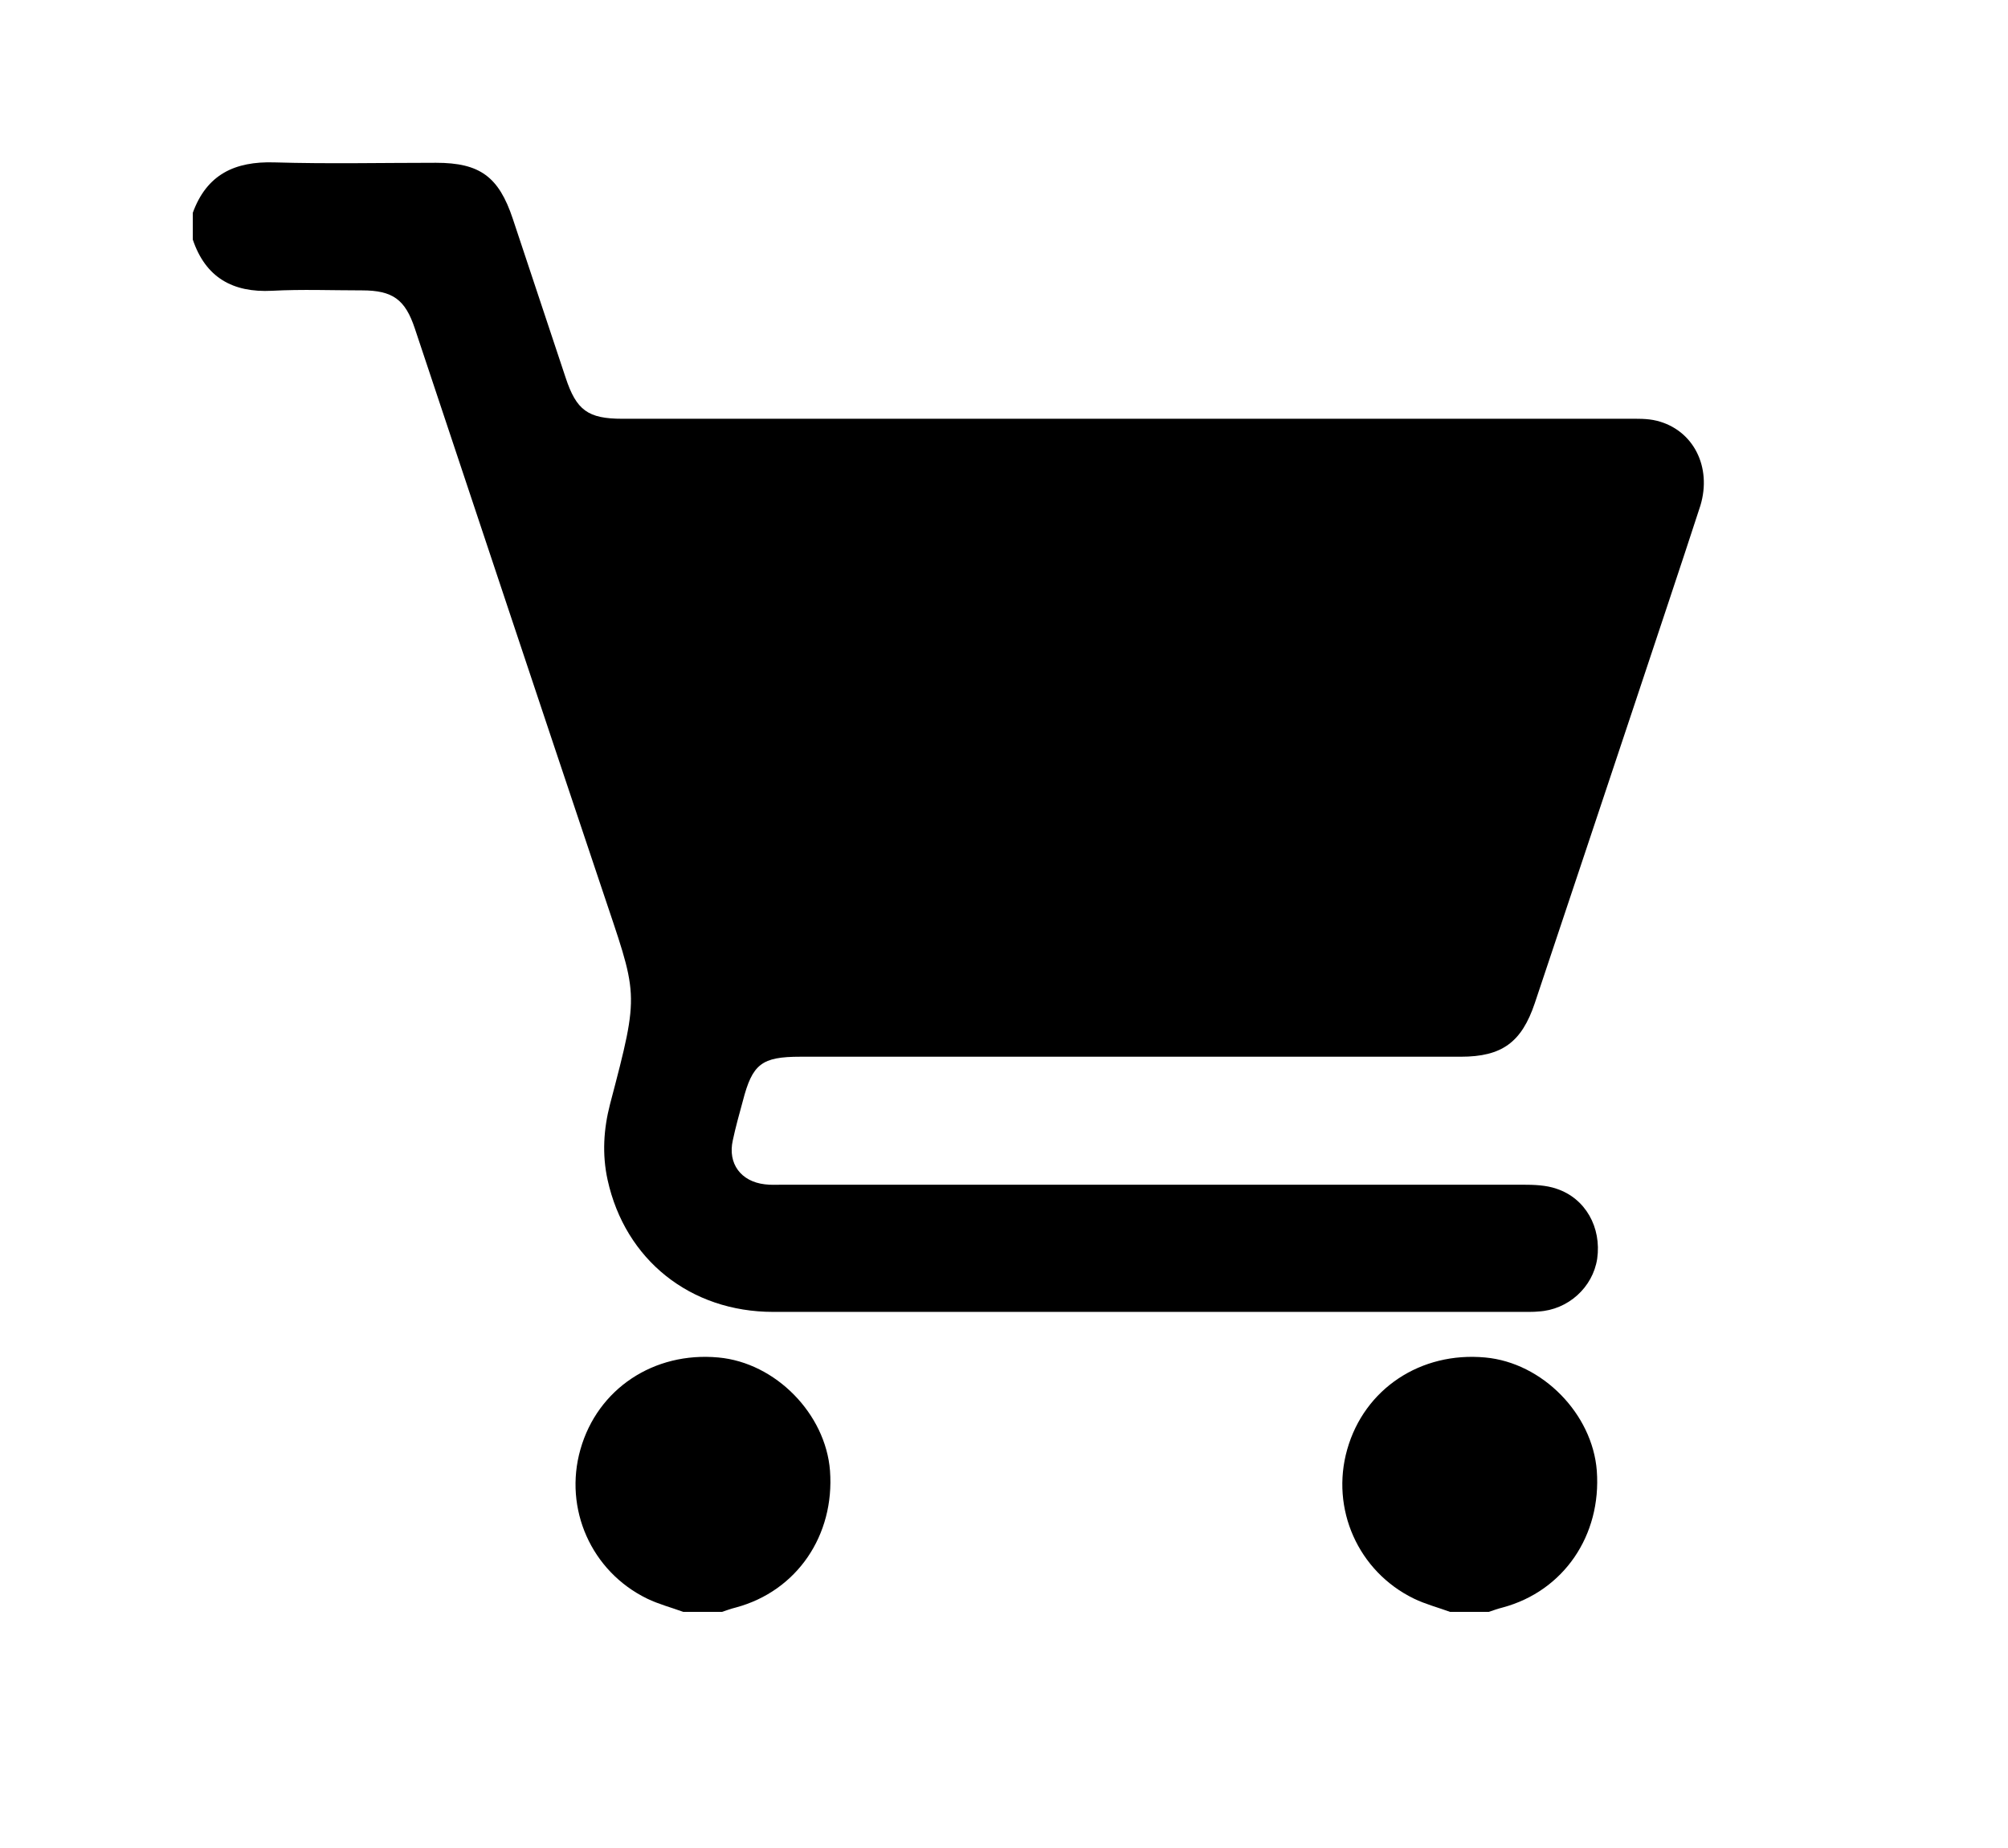
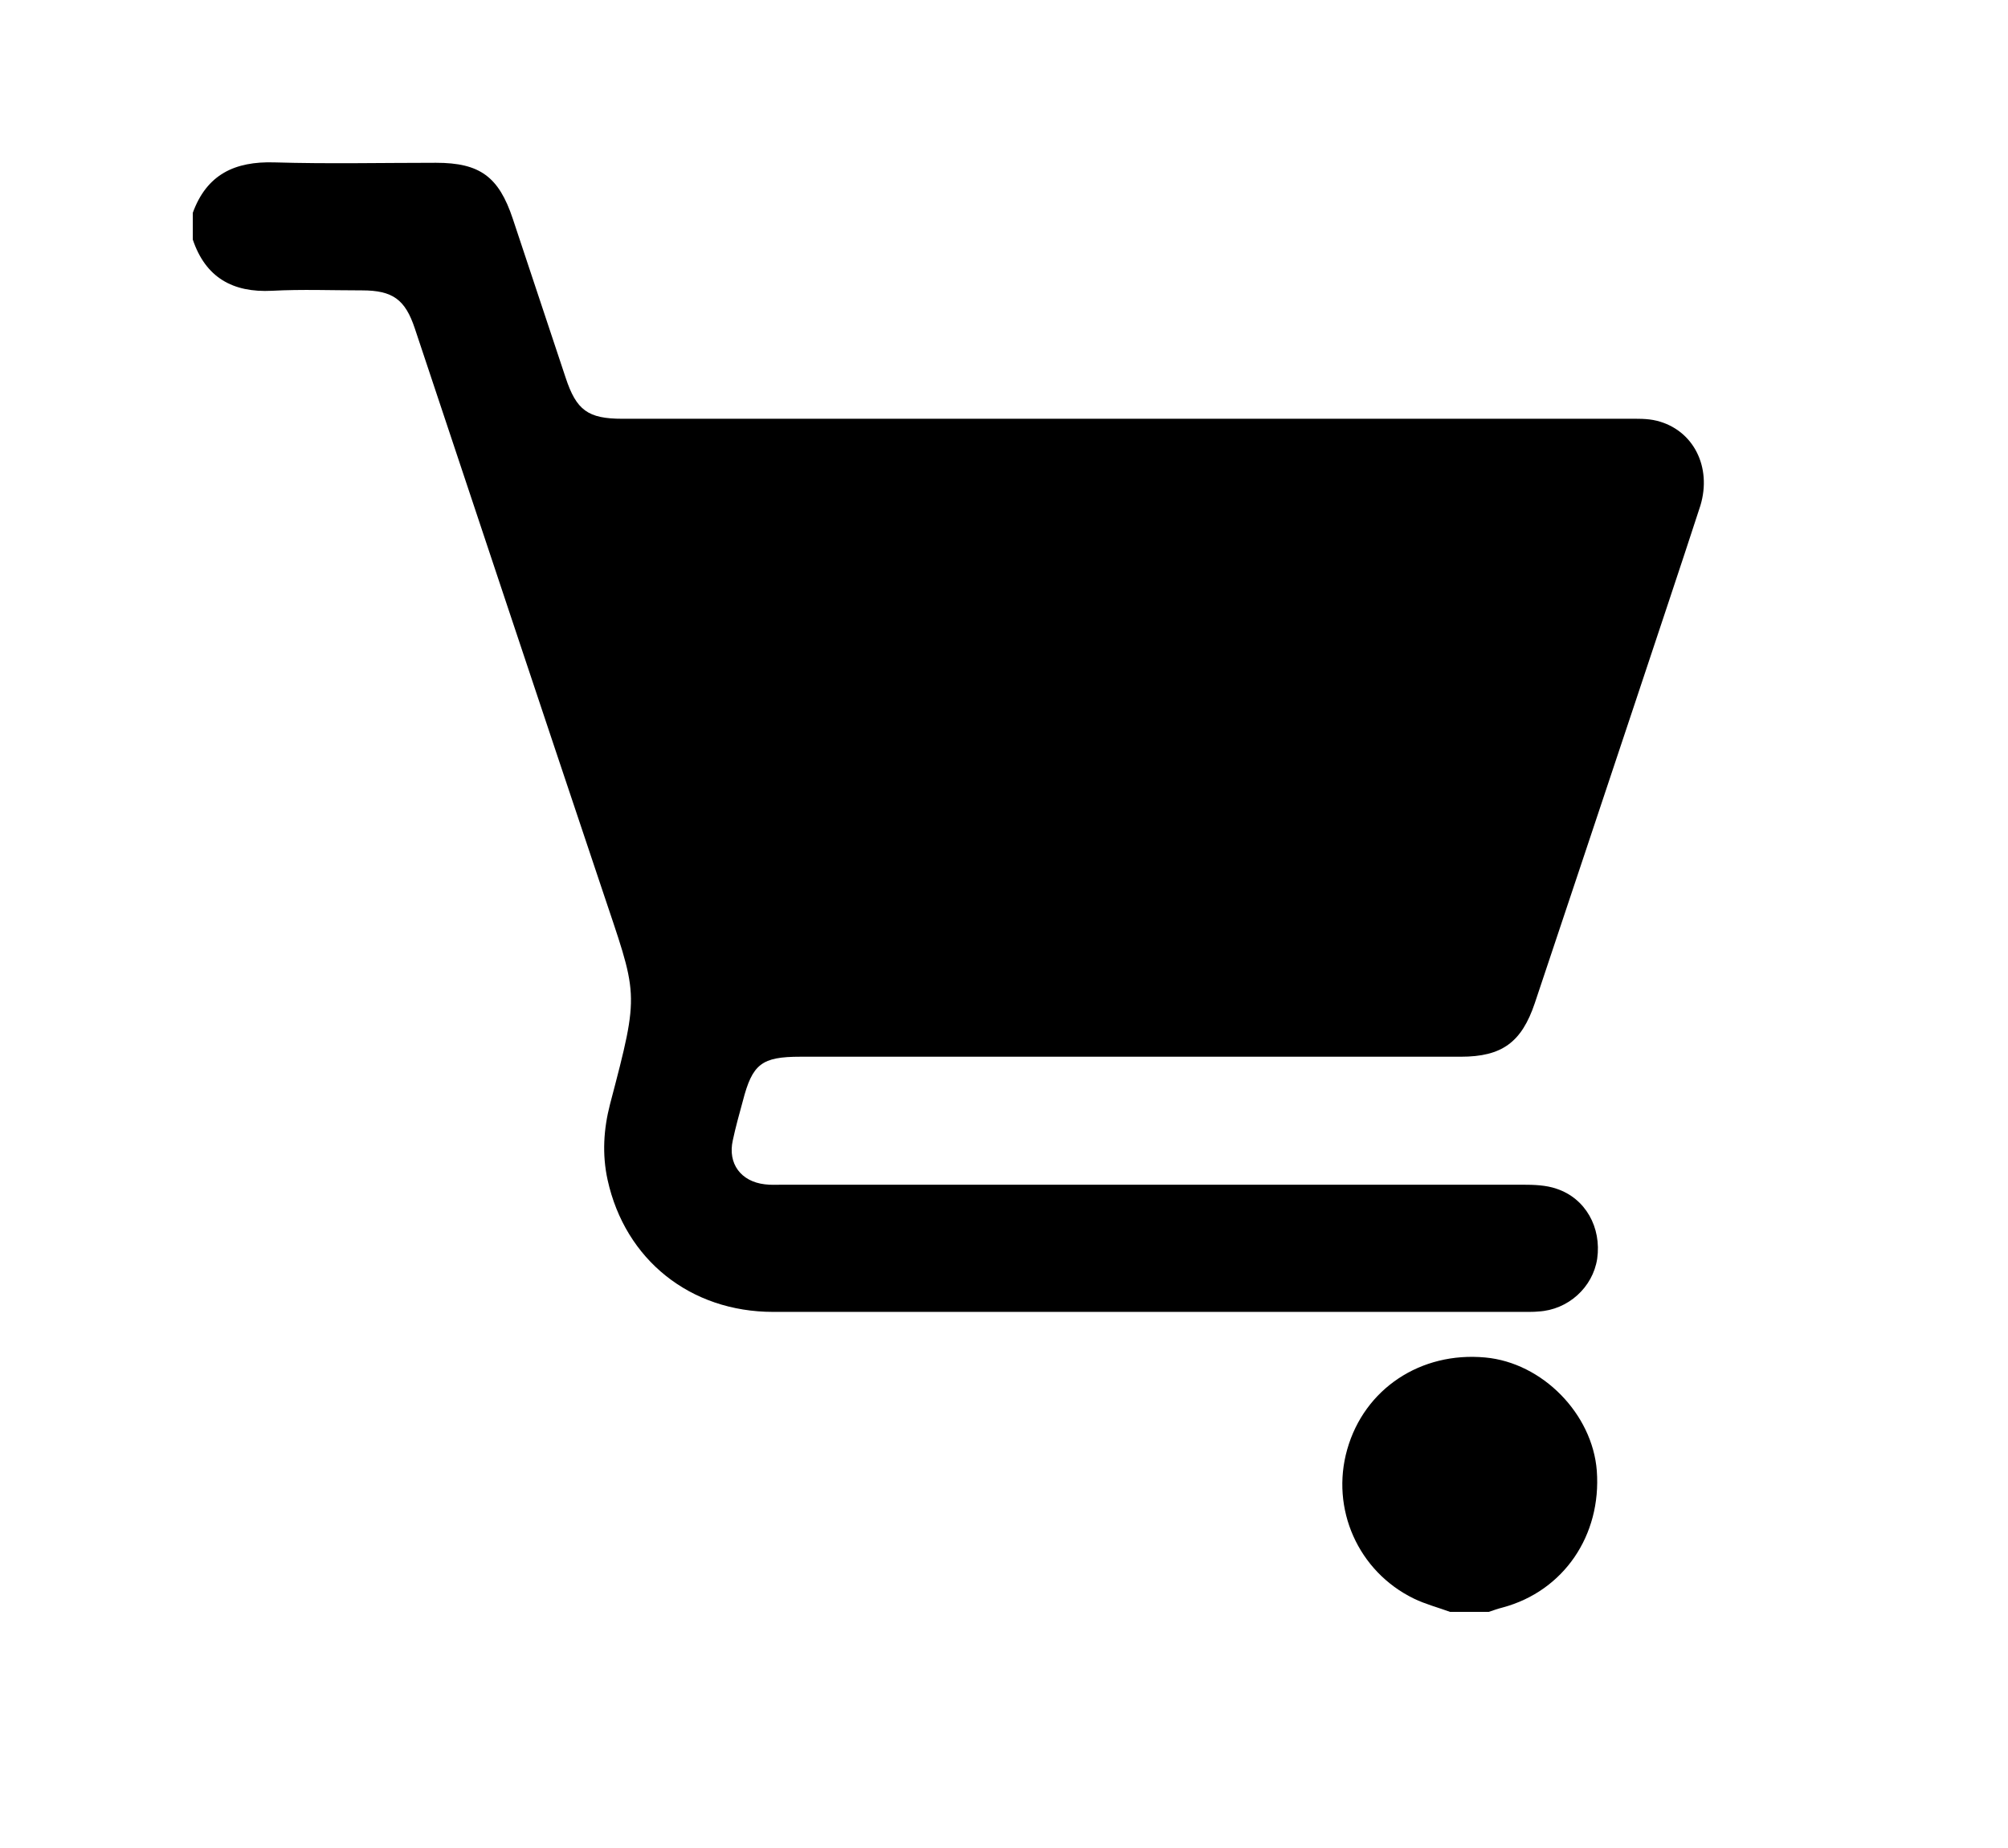
<svg xmlns="http://www.w3.org/2000/svg" version="1.1" id="Layer_1" x="0px" y="0px" viewBox="0 0 502 462" style="enable-background:new 0 0 502 462;" xml:space="preserve">
  <g>
-     <path d="M170.8,403c-3-1.1-6.1-1.9-9-3.3c-14-6.8-20.9-22.5-16.7-37.3c4.3-15.2,18.4-24.5,34.5-23c14.3,1.3,26.8,14.1,27.9,28.3   c1.2,16.2-8.3,30.1-23.5,34.2c-1.2,0.3-2.3,0.7-3.5,1.1C177.3,403,174,403,170.8,403z" />
    <path d="M362.5,403c-3-1.1-6.1-1.9-9-3.3c-14-6.8-20.9-22.5-16.7-37.3c4.3-15.2,18.4-24.5,34.5-23c14.3,1.3,26.8,14.1,27.9,28.3   c1.2,16.2-8.3,30.1-23.5,34.2c-1.2,0.3-2.3,0.7-3.5,1.1C369,403,365.7,403,362.5,403z" />
  </g>
  <path d="M414.2,105.2c-2.4-0.6-5-0.5-7.4-0.5c-83.7,0-167.5,0-251.2,0c-8.6,0-11.5-2.1-14.2-10.3c-4.4-13.2-8.8-26.5-13.2-39.7  c-3.5-10.5-8.2-14-19.2-14c-13.5,0-27,0.3-40.4-0.1c-9.9-0.3-16.9,3-20.4,12.6c0,2.2,0,4.5,0,6.7c3.2,9.5,10,13.3,19.8,12.8  c7.5-0.4,15-0.1,22.5-0.1c7.7,0,10.8,2.3,13.2,9.5c15.5,46.5,31,93.1,46.6,139.6c9.2,27.6,9.8,25.5,2.2,54.4  c-1.6,6.2-2,12.5-0.6,18.9c4.4,20,20.7,33,41.4,33c62.8,0,125.5,0,188.3,0c1,0,2,0,3-0.1c7.4-0.4,13.6-6,14.7-13.2  c1.1-7.8-2.9-15.1-10.2-17.5c-2.6-0.9-5.6-1-8.5-1c-61.6,0-123.3,0-184.9,0c-1.5,0-3,0.1-4.5-0.1c-6-0.7-9.3-5.2-8-11  c0.7-3.3,1.6-6.5,2.5-9.8c2.4-9.3,4.7-11.1,14.4-11.1c55,0,110.1,0,165.1,0c10.3,0,15.2-3.6,18.5-13.4c8.4-25.1,16.8-50.3,25.2-75.5  c5.4-16.3,10.9-32.6,16.2-48.9C428,116.8,423.4,107.5,414.2,105.2z" />
</svg>